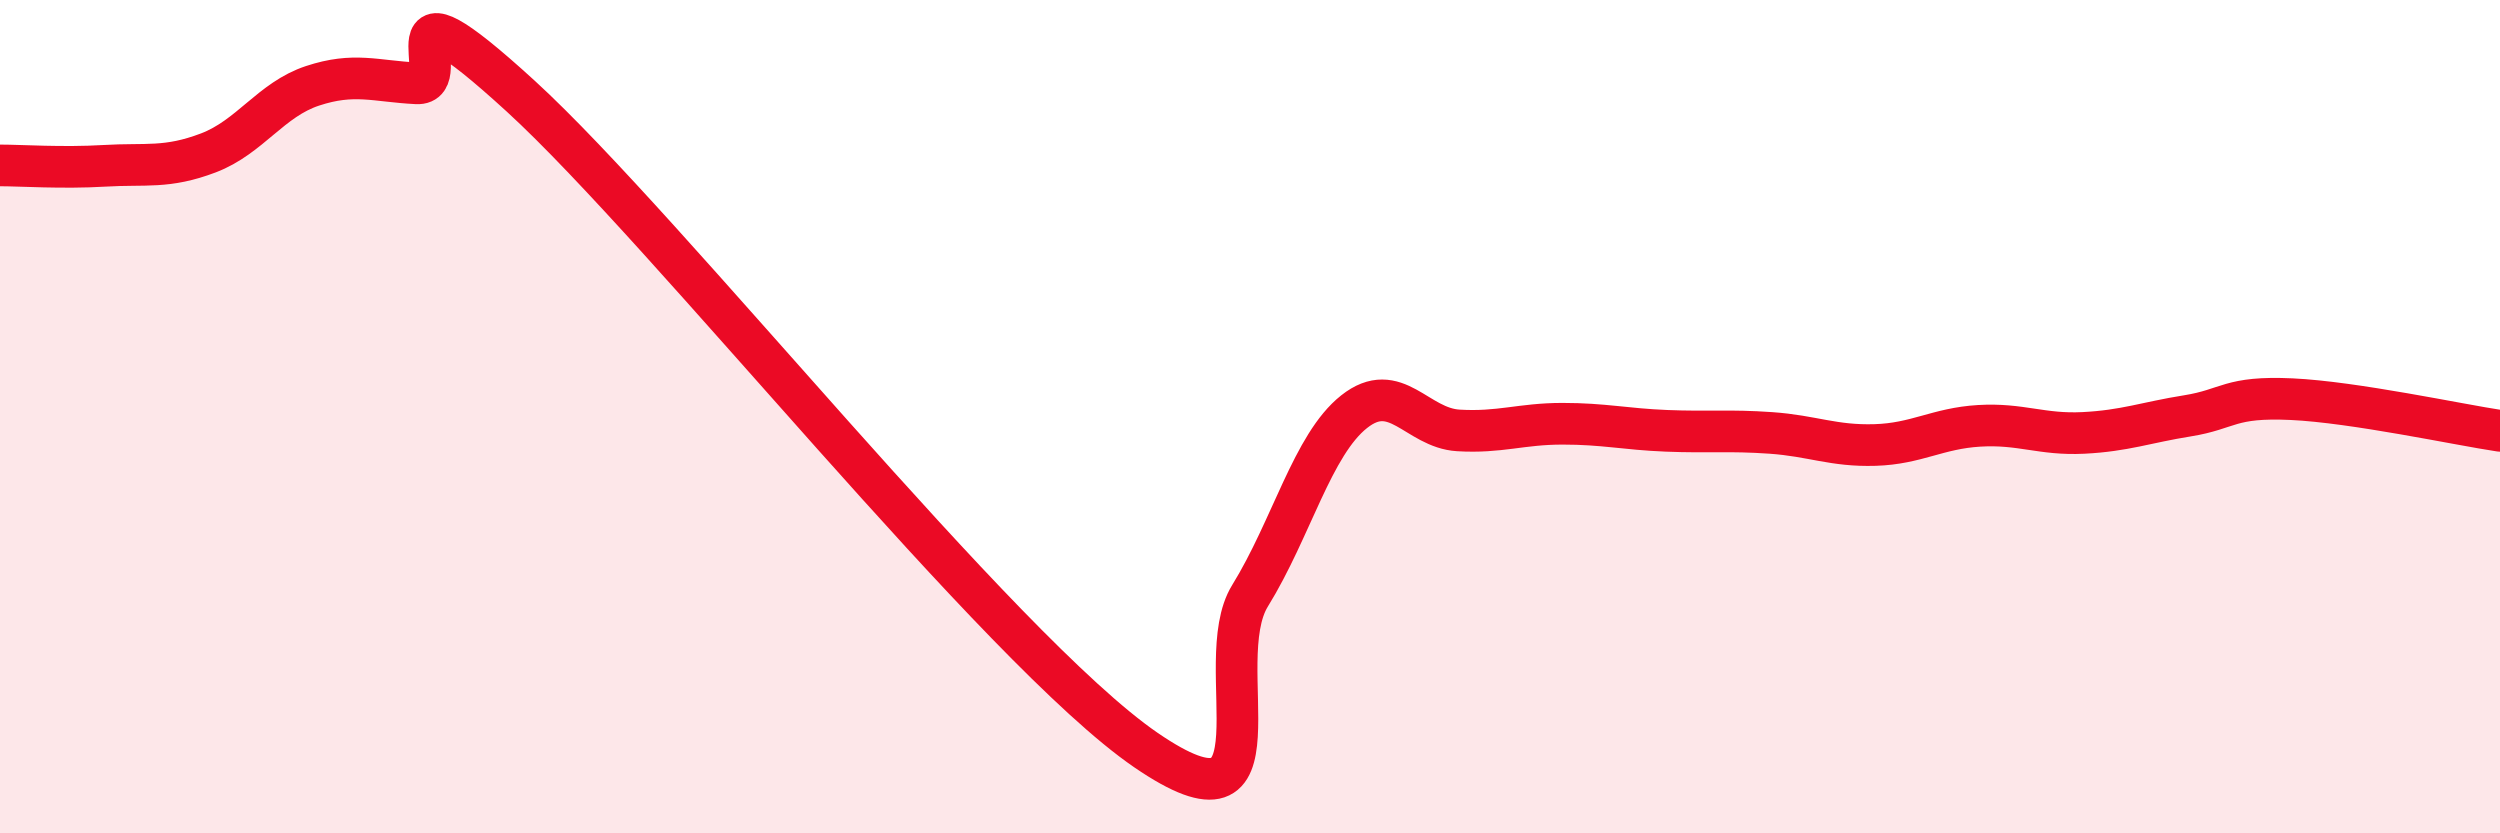
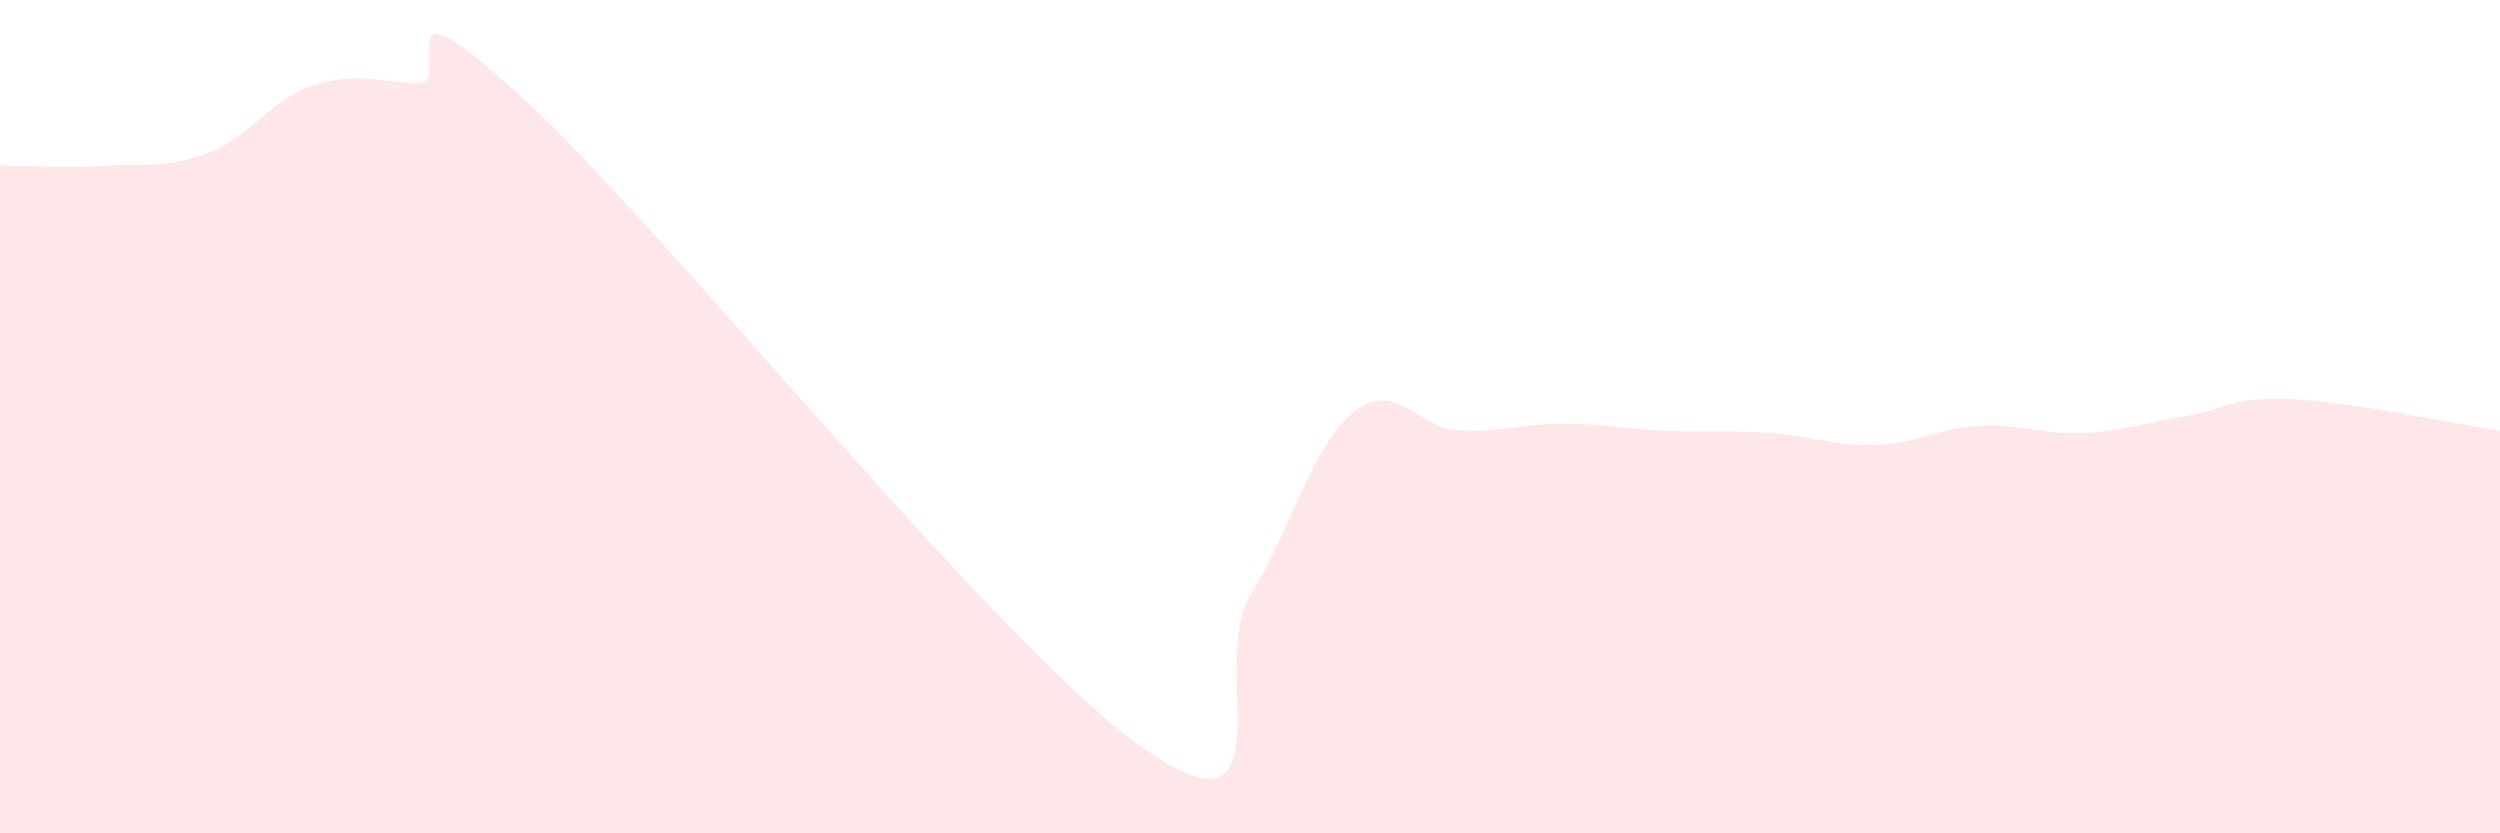
<svg xmlns="http://www.w3.org/2000/svg" width="60" height="20" viewBox="0 0 60 20">
  <path d="M 0,3.97 C 0.5,3.97 1.5,4.04 2.5,3.98 C 3.5,3.92 4,4.05 5,3.67 C 6,3.29 6.5,2.39 7.5,2.06 C 8.5,1.73 9,1.95 10,2 C 11,2.05 9,-0.89 12.5,2.31 C 16,5.51 24,15.6 27.5,18 C 31,20.4 29,15.92 30,14.3 C 31,12.68 31.5,10.67 32.5,9.88 C 33.5,9.09 34,10.27 35,10.33 C 36,10.39 36.5,10.17 37.5,10.17 C 38.5,10.17 39,10.3 40,10.34 C 41,10.38 41.5,10.32 42.5,10.39 C 43.5,10.46 44,10.71 45,10.68 C 46,10.65 46.5,10.28 47.5,10.22 C 48.5,10.16 49,10.44 50,10.39 C 51,10.34 51.5,10.14 52.5,9.98 C 53.5,9.82 53.5,9.51 55,9.58 C 56.5,9.65 59,10.19 60,10.34L60 20L0 20Z" fill="#EB0A25" opacity="0.1" stroke-linecap="round" stroke-linejoin="round" />
-   <path d="M 0,3.97 C 0.5,3.97 1.5,4.04 2.5,3.98 C 3.5,3.92 4,4.05 5,3.67 C 6,3.29 6.5,2.39 7.5,2.06 C 8.5,1.73 9,1.95 10,2 C 11,2.05 9,-0.89 12.5,2.31 C 16,5.51 24,15.6 27.5,18 C 31,20.4 29,15.92 30,14.3 C 31,12.68 31.5,10.67 32.5,9.88 C 33.5,9.09 34,10.27 35,10.33 C 36,10.39 36.5,10.17 37.5,10.17 C 38.5,10.17 39,10.3 40,10.34 C 41,10.38 41.5,10.32 42.5,10.39 C 43.5,10.46 44,10.71 45,10.68 C 46,10.65 46.5,10.28 47.5,10.22 C 48.5,10.16 49,10.44 50,10.39 C 51,10.34 51.5,10.14 52.5,9.98 C 53.5,9.82 53.5,9.51 55,9.58 C 56.5,9.65 59,10.19 60,10.34" stroke="#EB0A25" stroke-width="1" fill="none" stroke-linecap="round" stroke-linejoin="round" />
</svg>